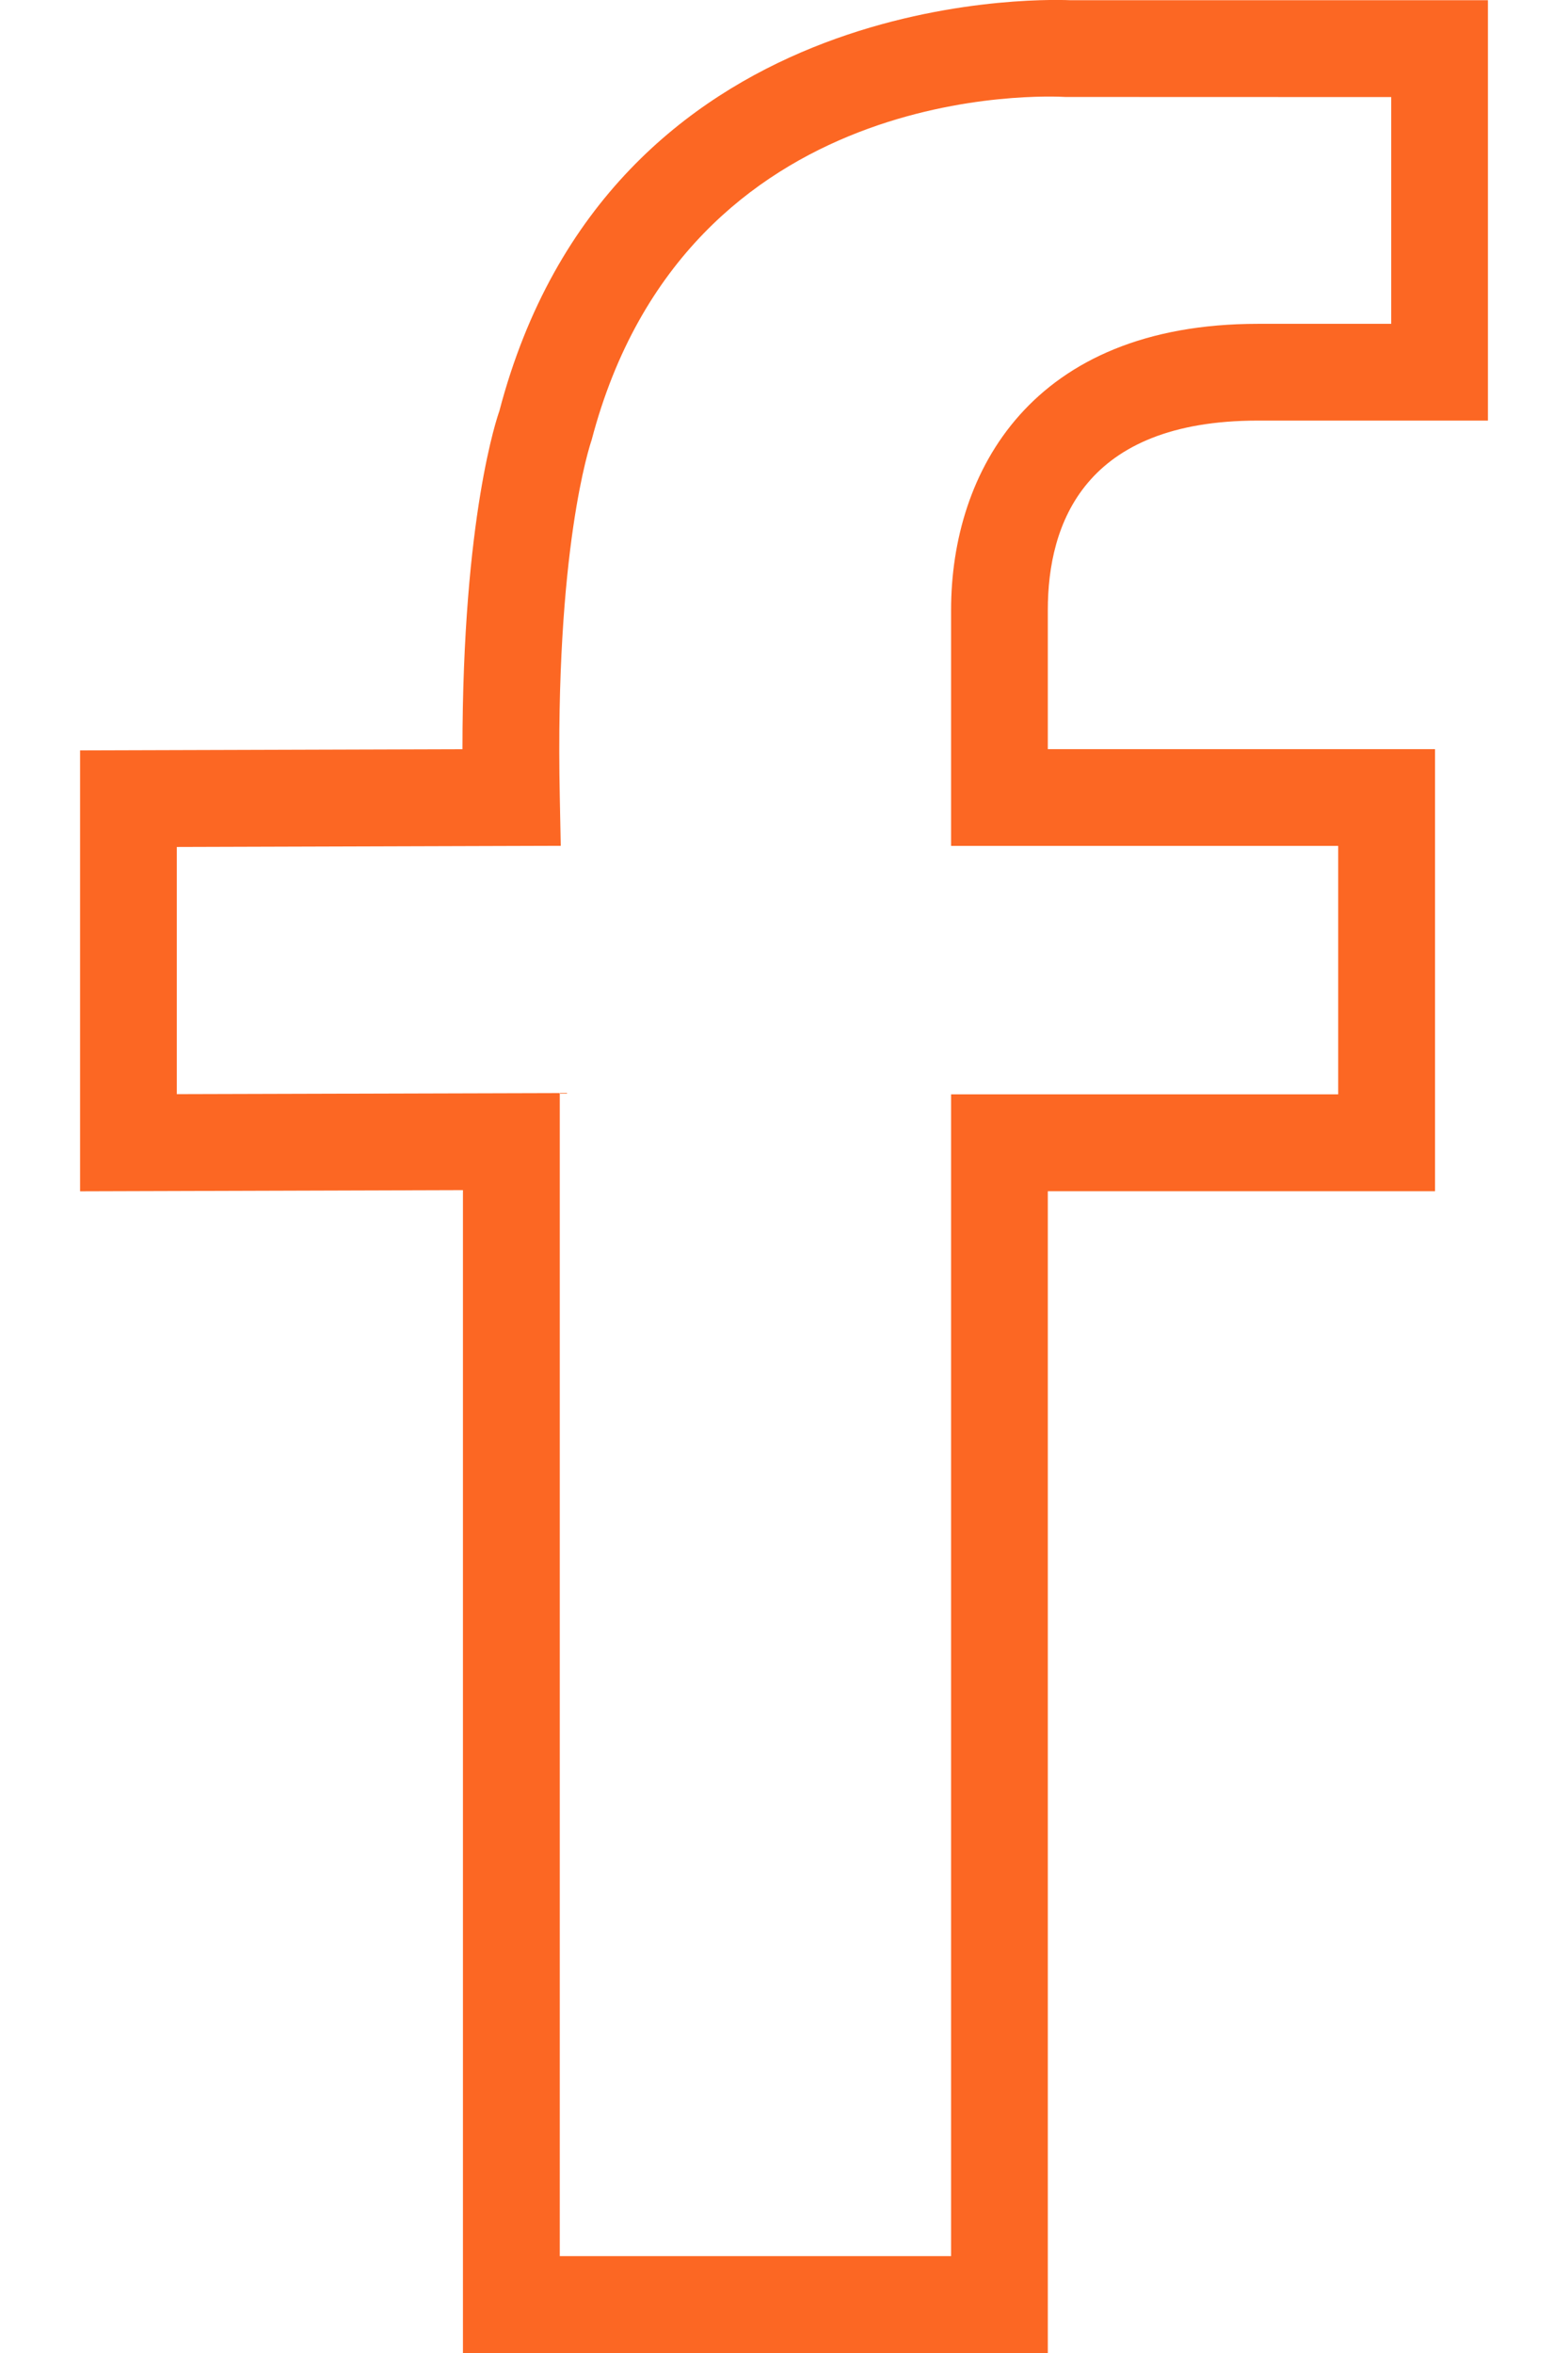
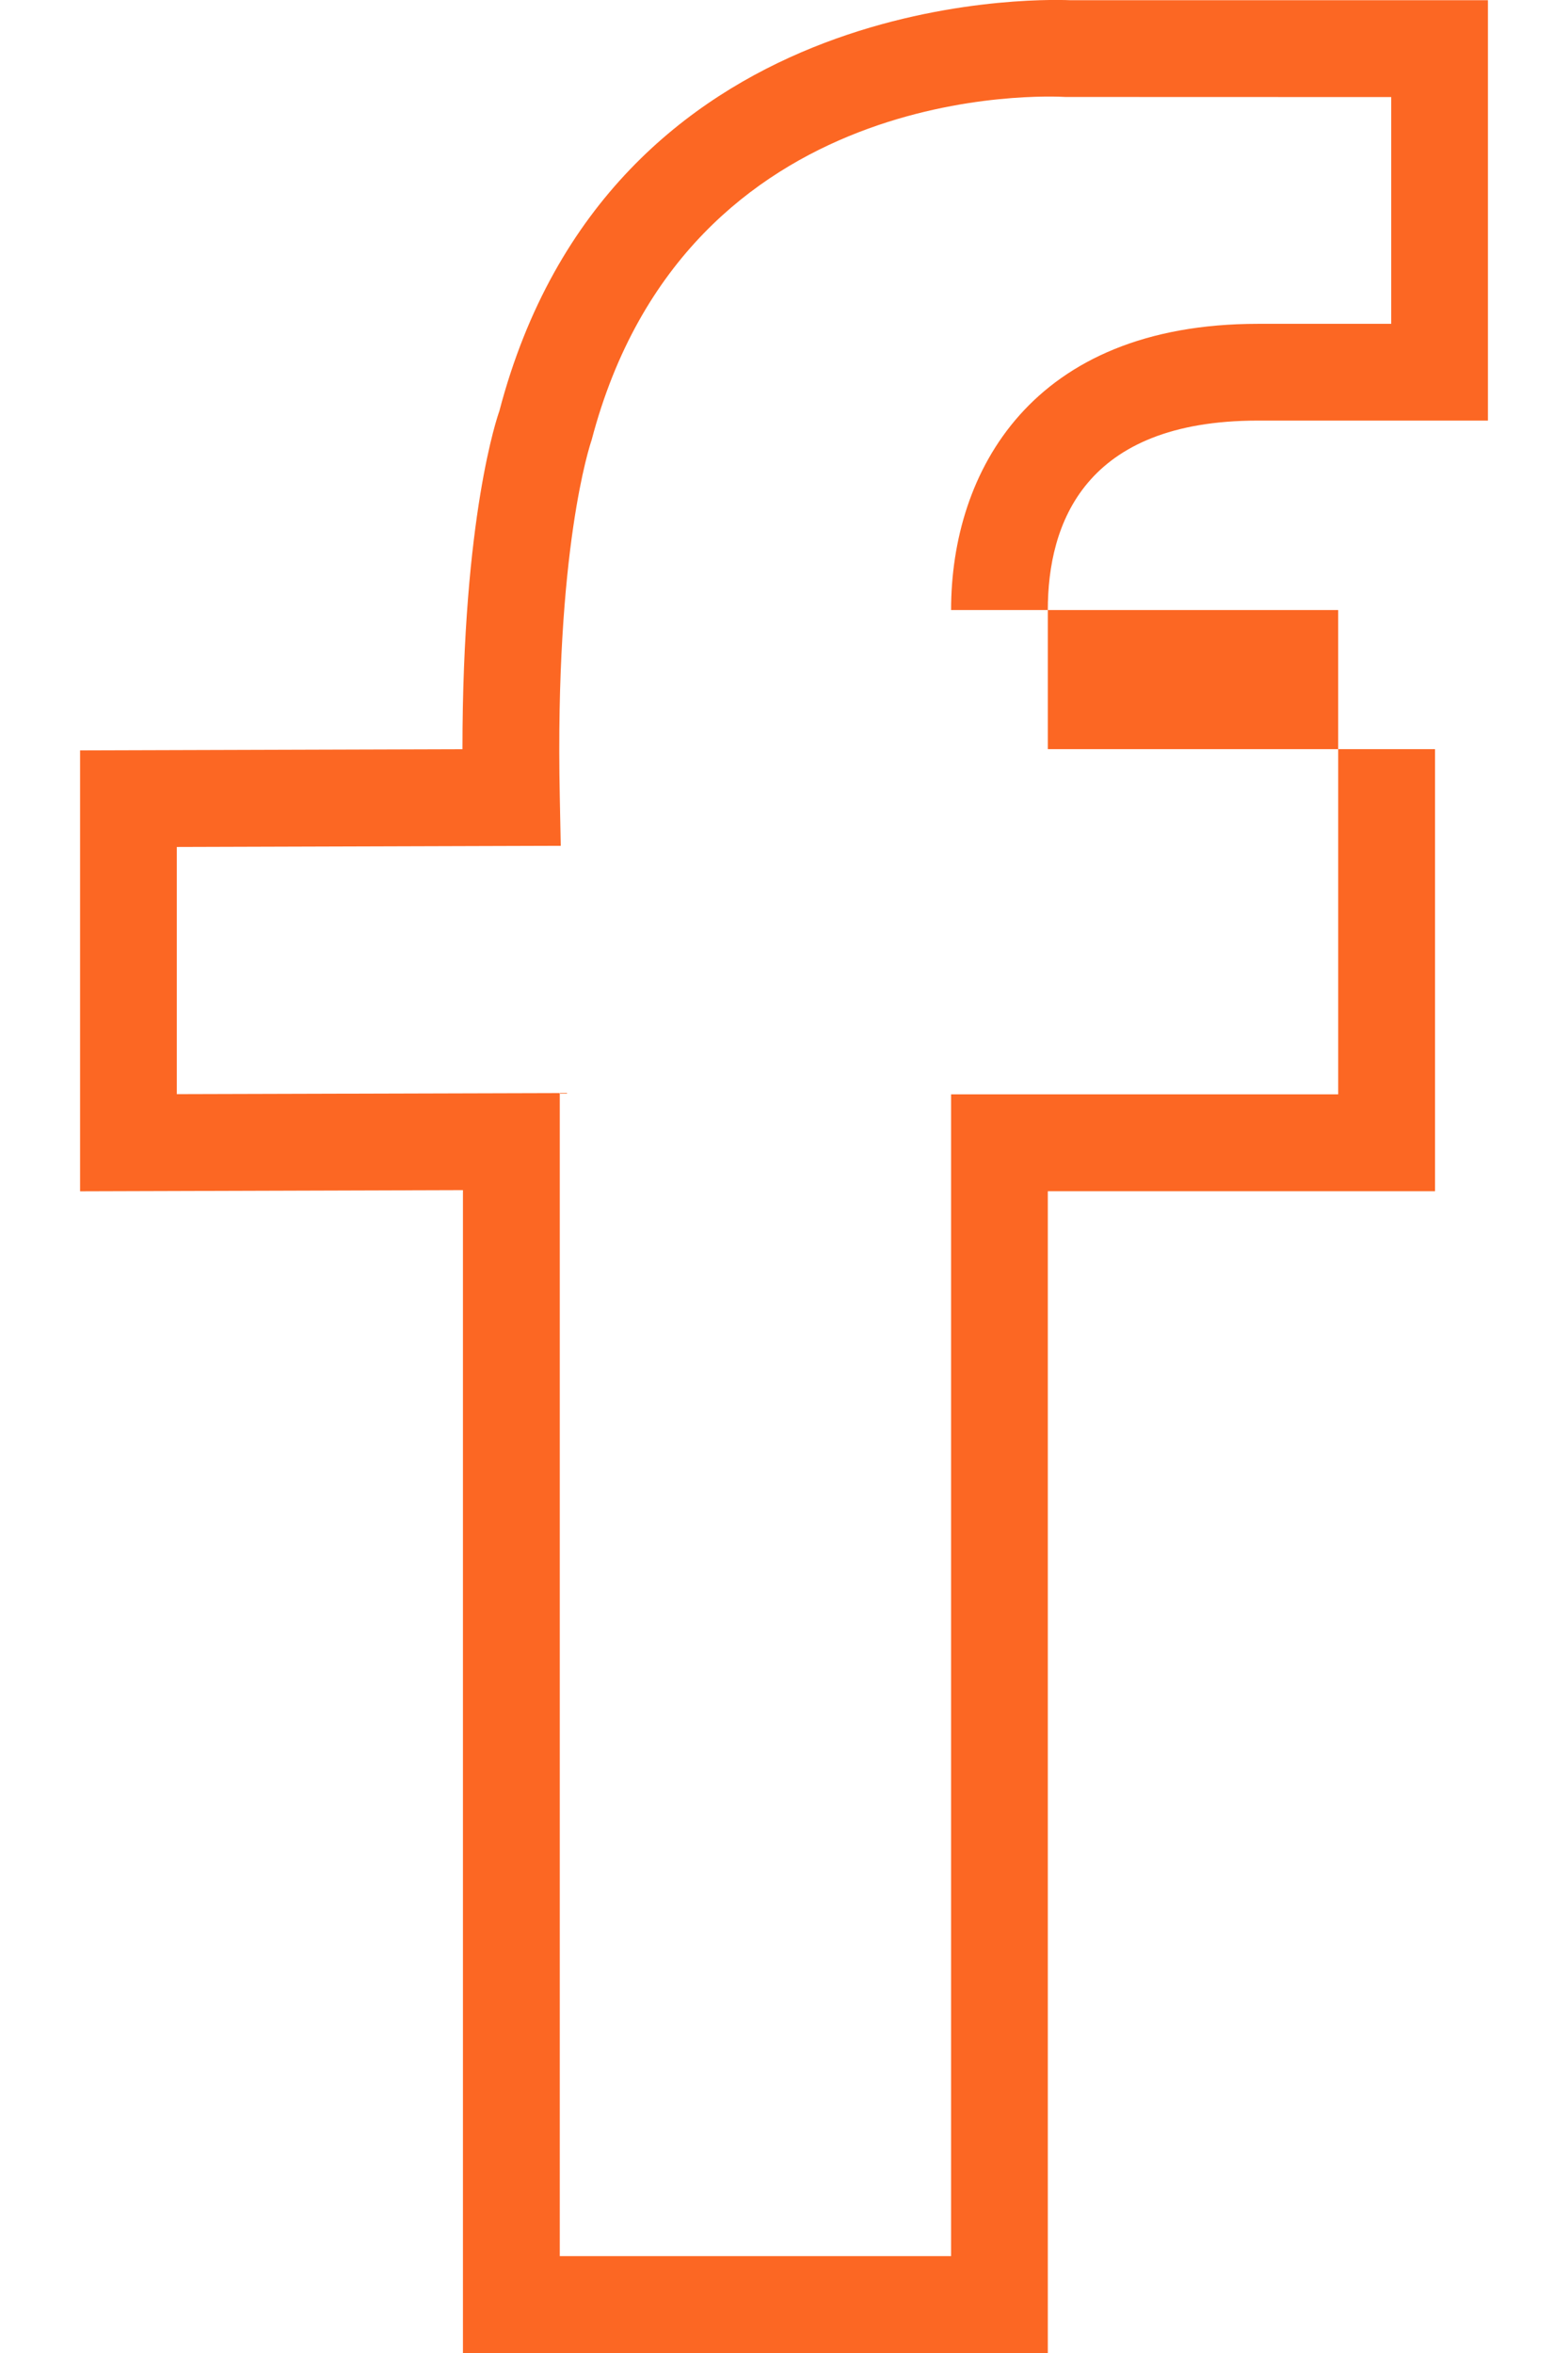
<svg xmlns="http://www.w3.org/2000/svg" width="16" height="24" viewBox="0 0 16 24" fill="none">
-   <path d="M12.835 4.29H15.183V0.002H10.916C10.56 -0.012 6.22 -0.095 5.095 4.194C5.079 4.239 4.719 5.259 4.719 7.642L0.817 7.654V12.151L4.724 12.139V24H10.692V12.15H14.643V7.641H10.692V6.222C10.692 5.341 11.064 4.29 12.835 4.29ZM13.655 8.628V11.162H9.705V23.012H5.712V11.149L1.804 11.16V8.639L5.722 8.627L5.712 8.125C5.66 5.601 6.02 4.539 6.037 4.488C7.007 0.794 10.714 0.98 10.873 0.989L14.196 0.99V3.303H12.835C10.527 3.303 9.705 4.811 9.705 6.222V8.628H13.655Z" fill="#FC6723" />
+   <path d="M12.835 4.29H15.183V0.002H10.916C10.56 -0.012 6.22 -0.095 5.095 4.194C5.079 4.239 4.719 5.259 4.719 7.642L0.817 7.654V12.151L4.724 12.139V24H10.692V12.15H14.643V7.641H10.692V6.222C10.692 5.341 11.064 4.29 12.835 4.29ZM13.655 8.628V11.162H9.705V23.012H5.712V11.149L1.804 11.16V8.639L5.722 8.627L5.712 8.125C5.66 5.601 6.02 4.539 6.037 4.488C7.007 0.794 10.714 0.98 10.873 0.989L14.196 0.99V3.303H12.835C10.527 3.303 9.705 4.811 9.705 6.222H13.655Z" fill="#FC6723" />
</svg>